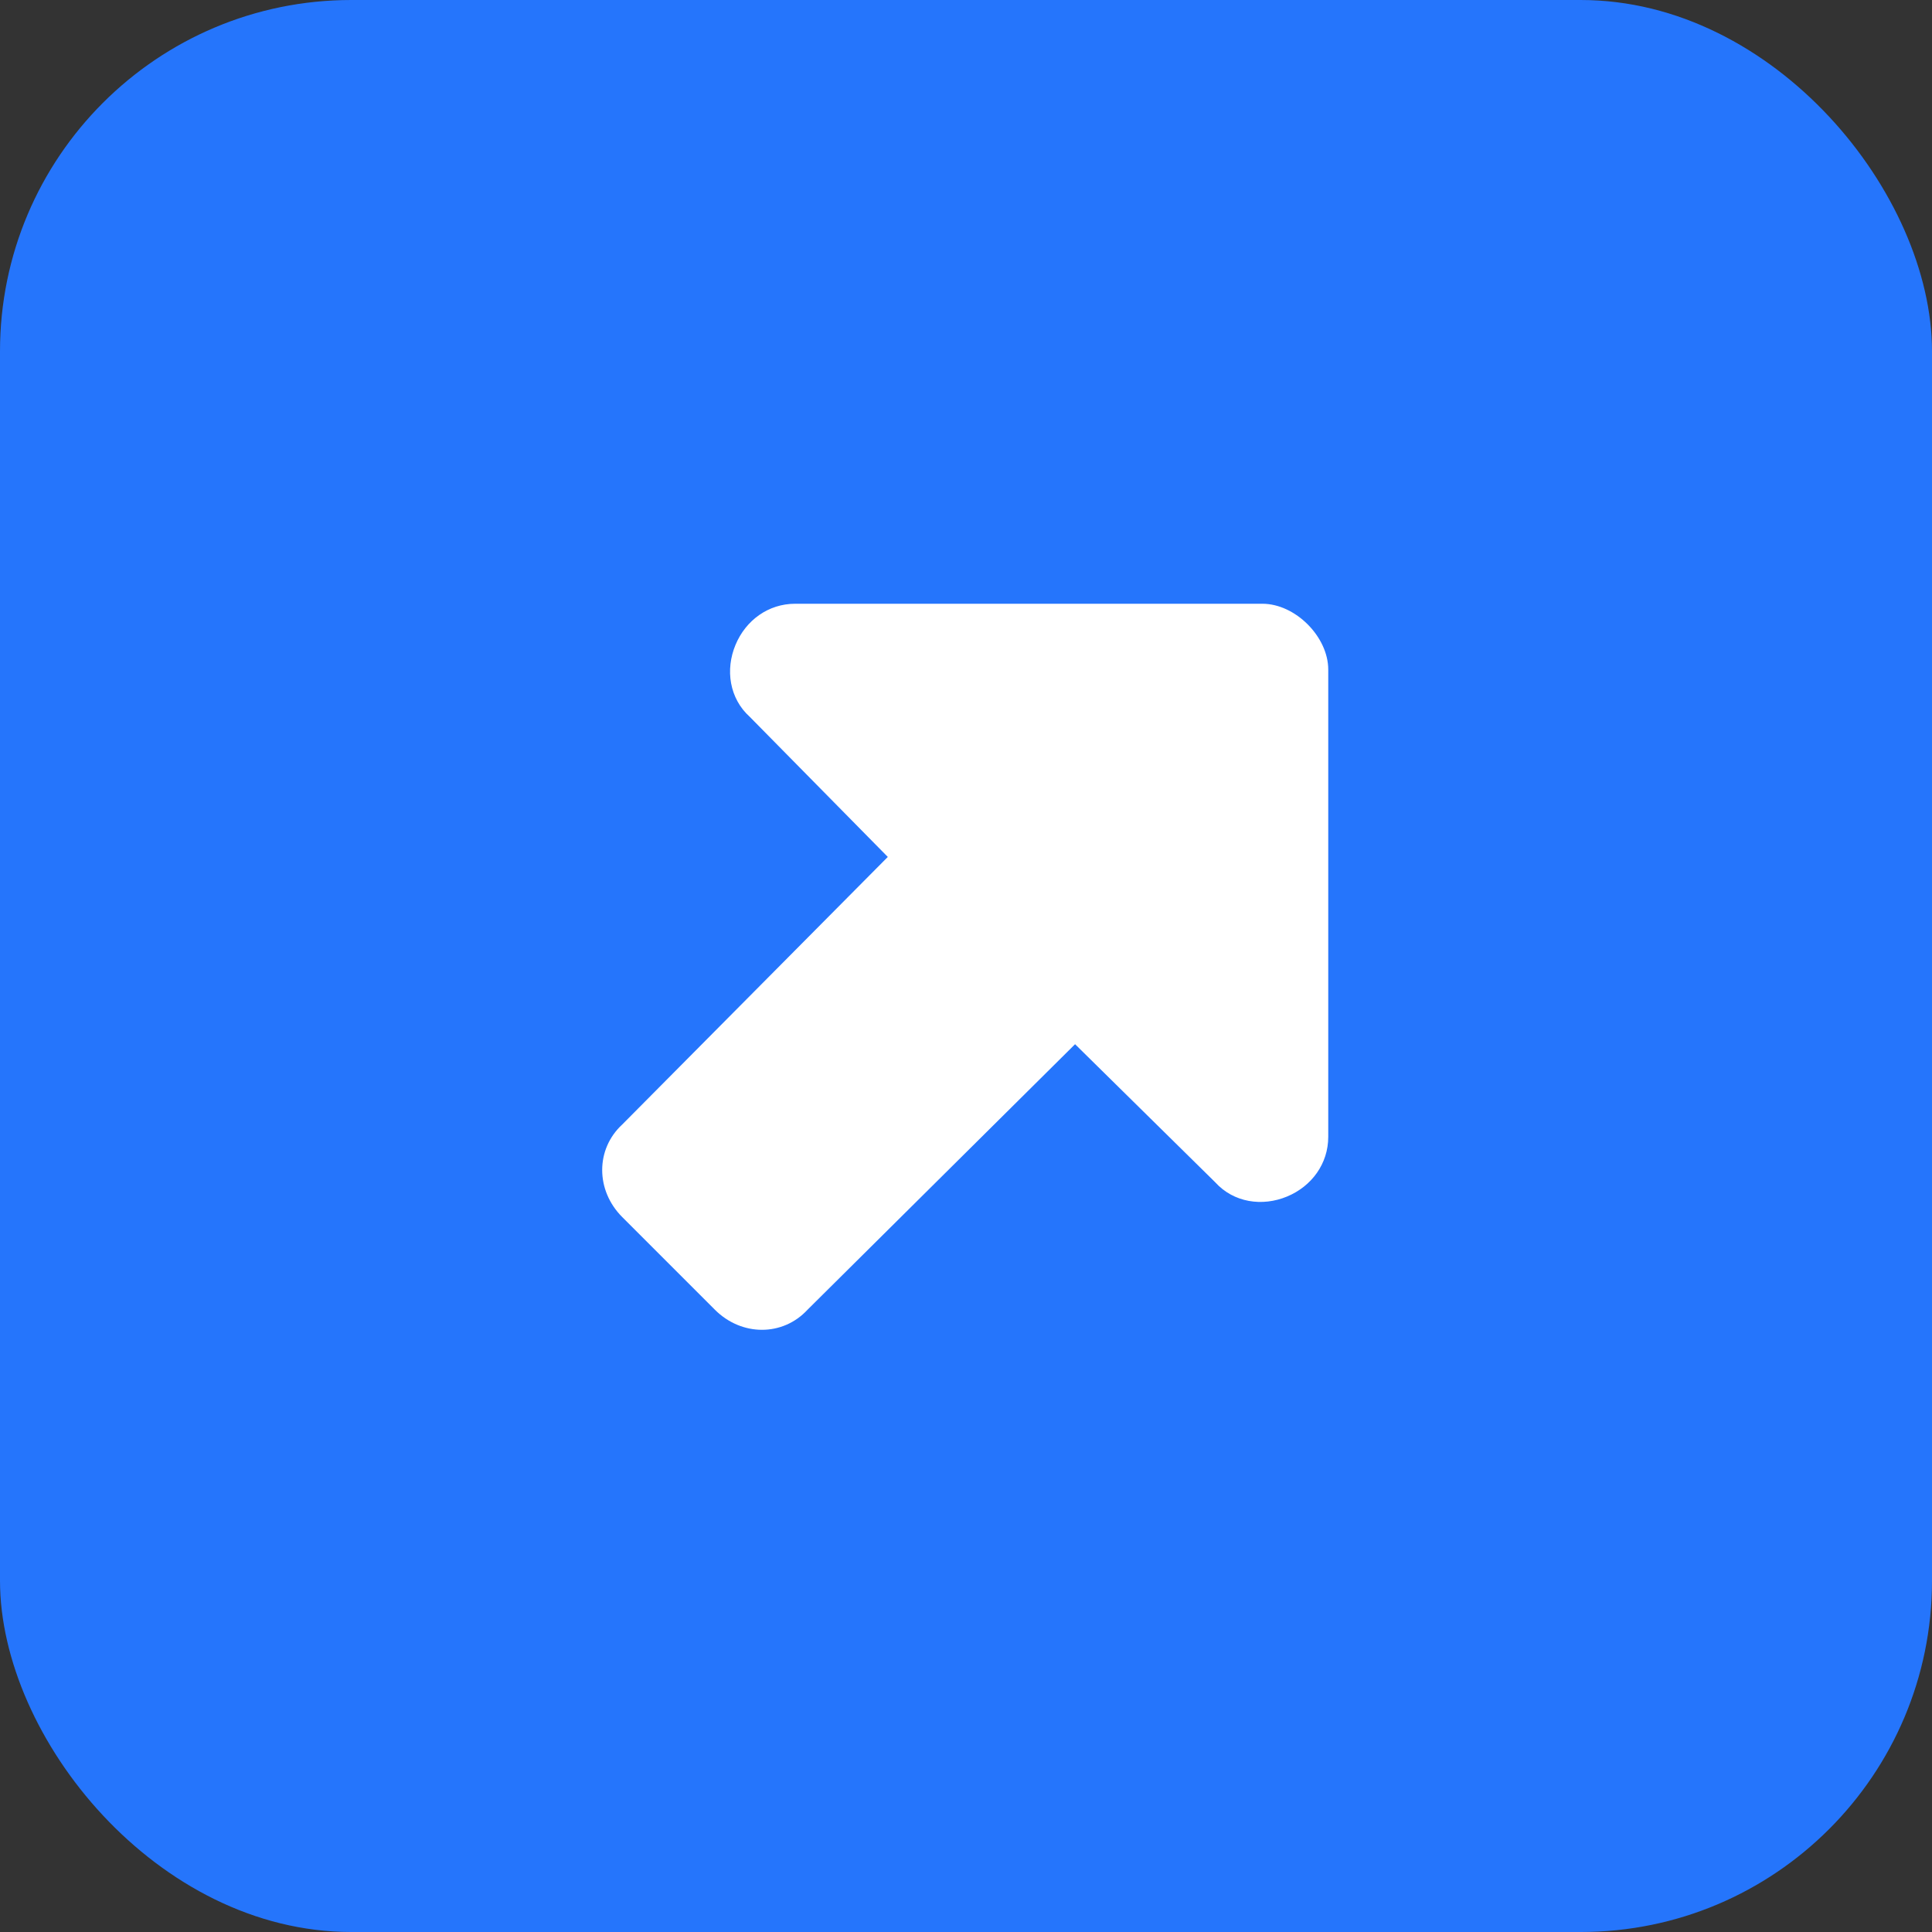
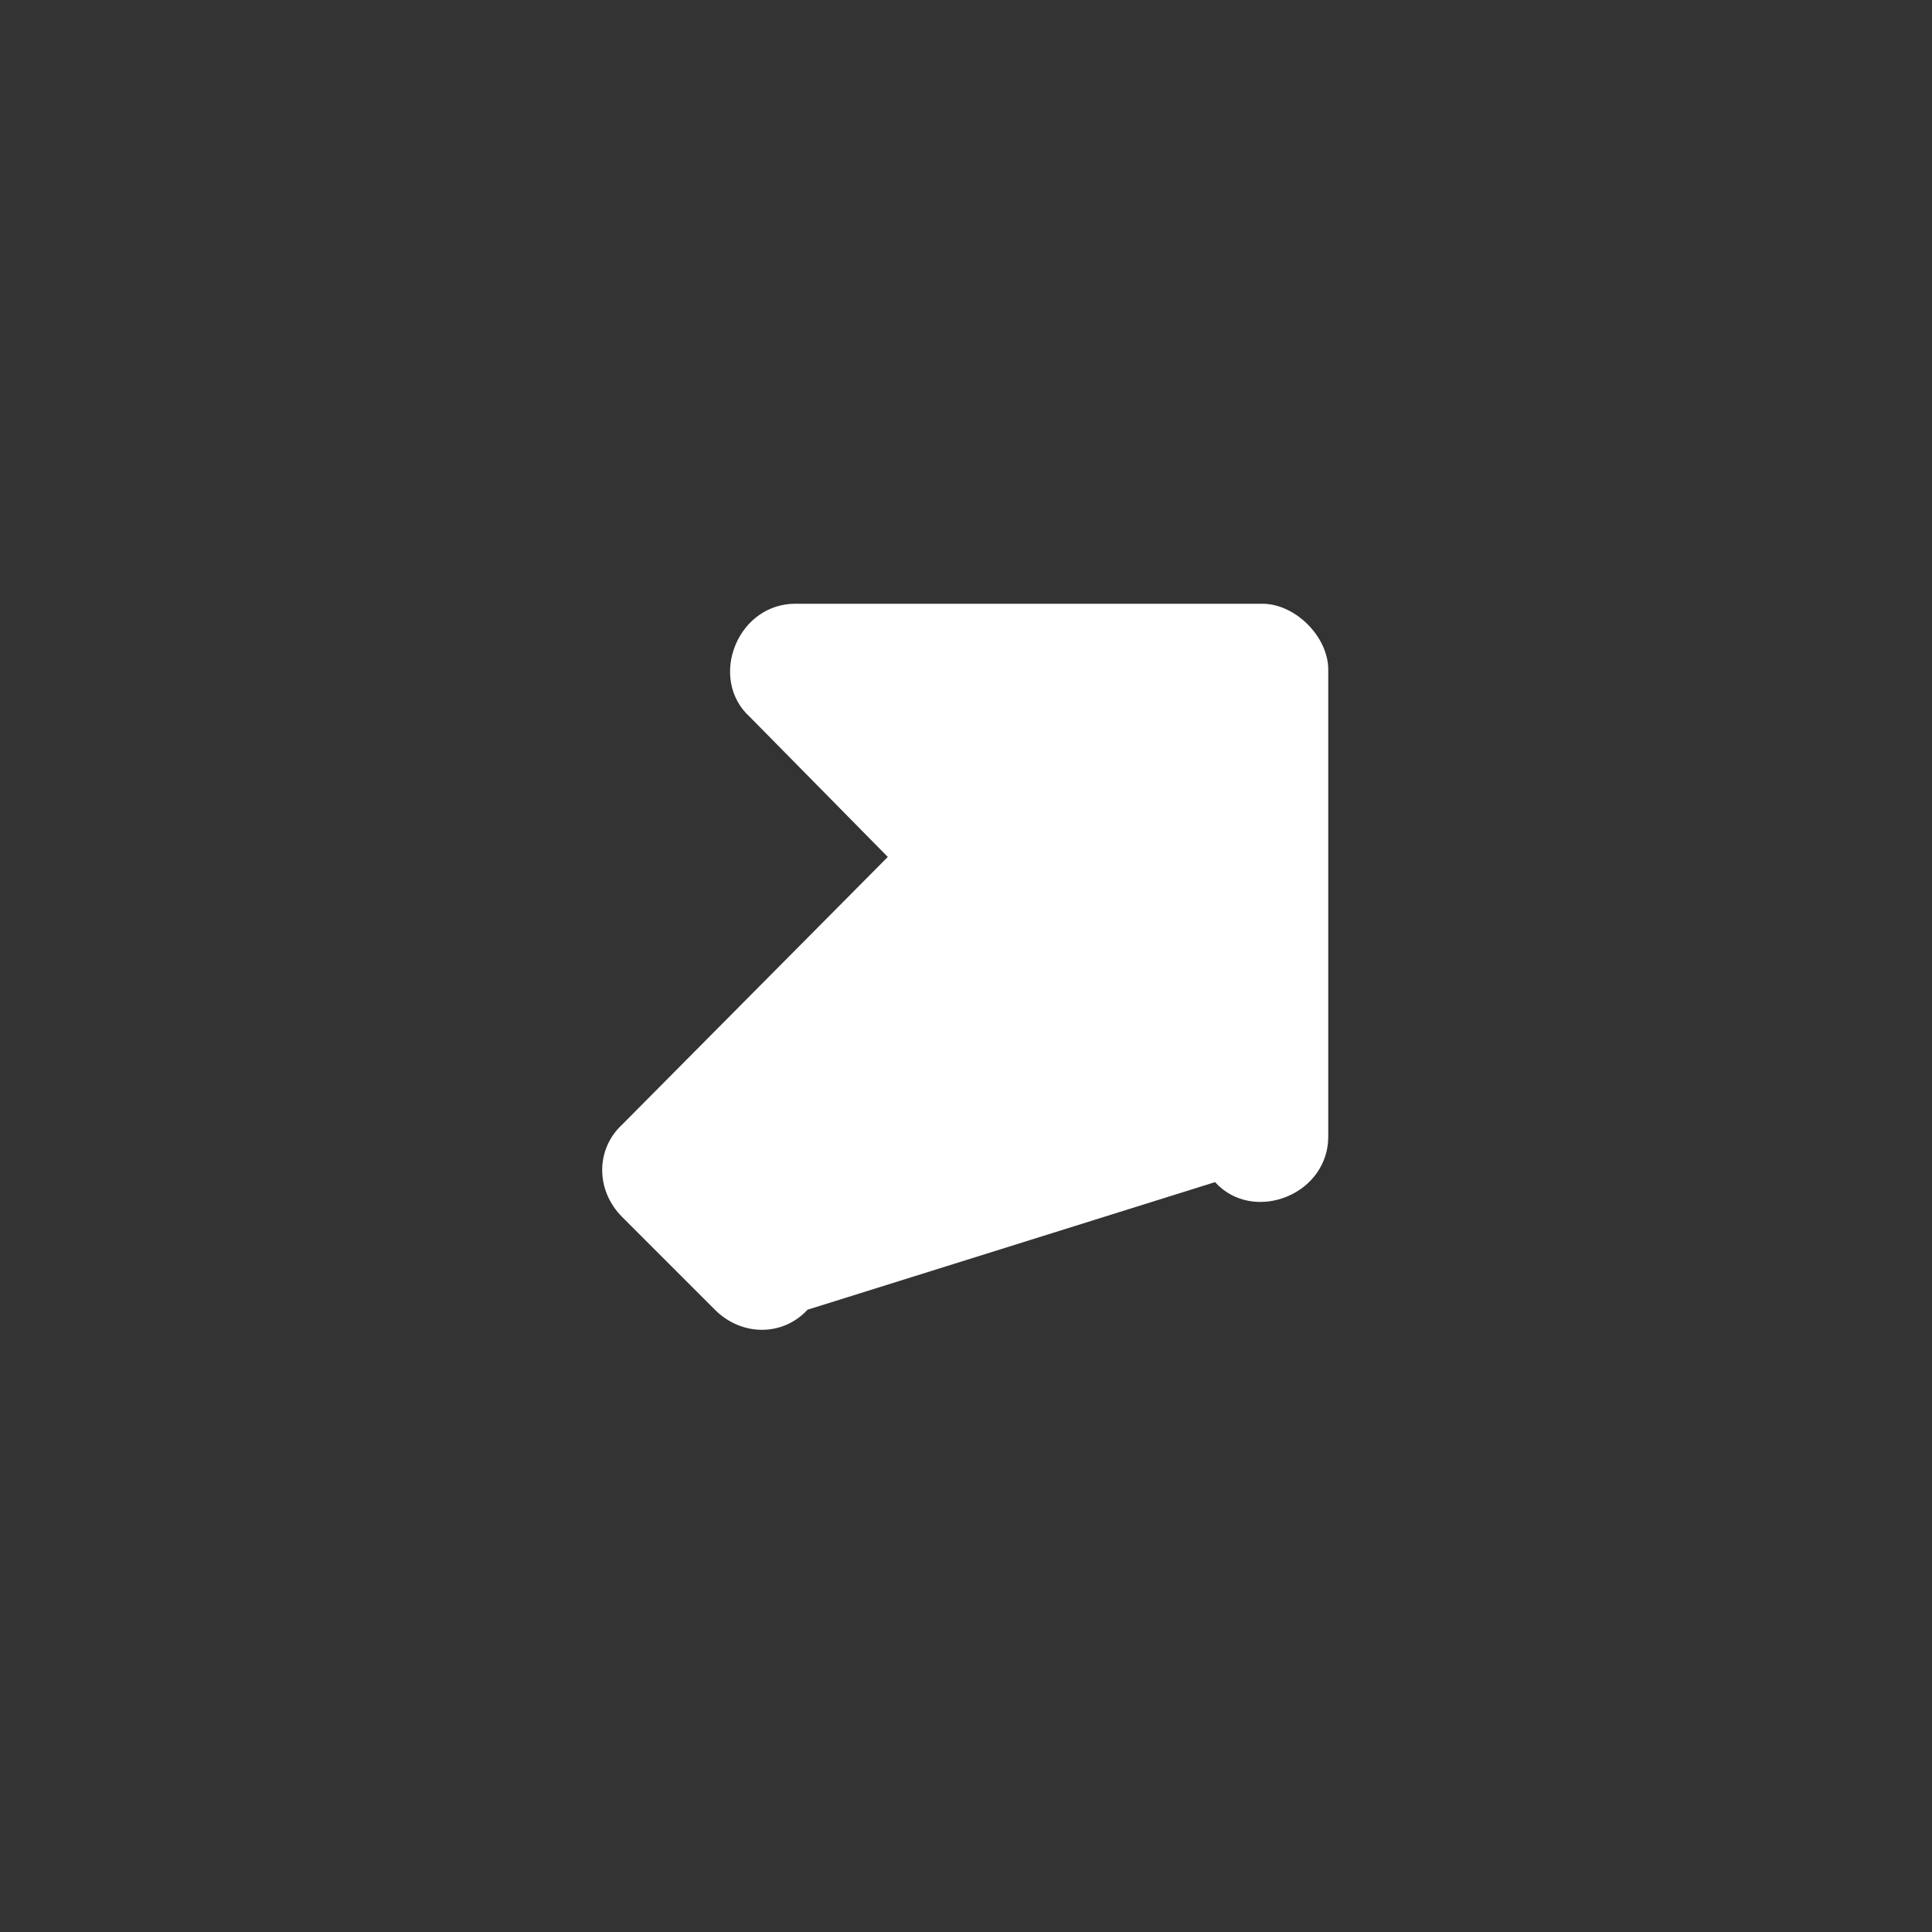
<svg xmlns="http://www.w3.org/2000/svg" width="44" height="44" viewBox="0 0 44 44" fill="none">
  <rect x="0" y="0" width="44" height="44" fill="#333333" stroke="none" />
-   <rect width="44" height="44" rx="8" fill="#2575FC" />
-   <path d="M16.281 29.828L14.172 27.719C13.562 27.109 13.562 26.172 14.172 25.609L20.219 19.516L17.078 16.328C16.609 15.906 16.516 15.25 16.75 14.688C16.984 14.125 17.5 13.75 18.109 13.75H28.75C29.125 13.75 29.5 13.938 29.781 14.219C30.062 14.5 30.25 14.875 30.25 15.25V25.891C30.25 26.5 29.875 27.016 29.312 27.25C28.75 27.484 28.094 27.391 27.672 26.922L24.484 23.781L18.391 29.828C17.828 30.438 16.891 30.438 16.281 29.828Z" fill="white" />
+   <path d="M16.281 29.828L14.172 27.719C13.562 27.109 13.562 26.172 14.172 25.609L20.219 19.516L17.078 16.328C16.609 15.906 16.516 15.25 16.75 14.688C16.984 14.125 17.5 13.75 18.109 13.75H28.75C29.125 13.75 29.5 13.938 29.781 14.219C30.062 14.5 30.25 14.875 30.25 15.25V25.891C30.25 26.5 29.875 27.016 29.312 27.25C28.75 27.484 28.094 27.391 27.672 26.922L18.391 29.828C17.828 30.438 16.891 30.438 16.281 29.828Z" fill="white" />
</svg>